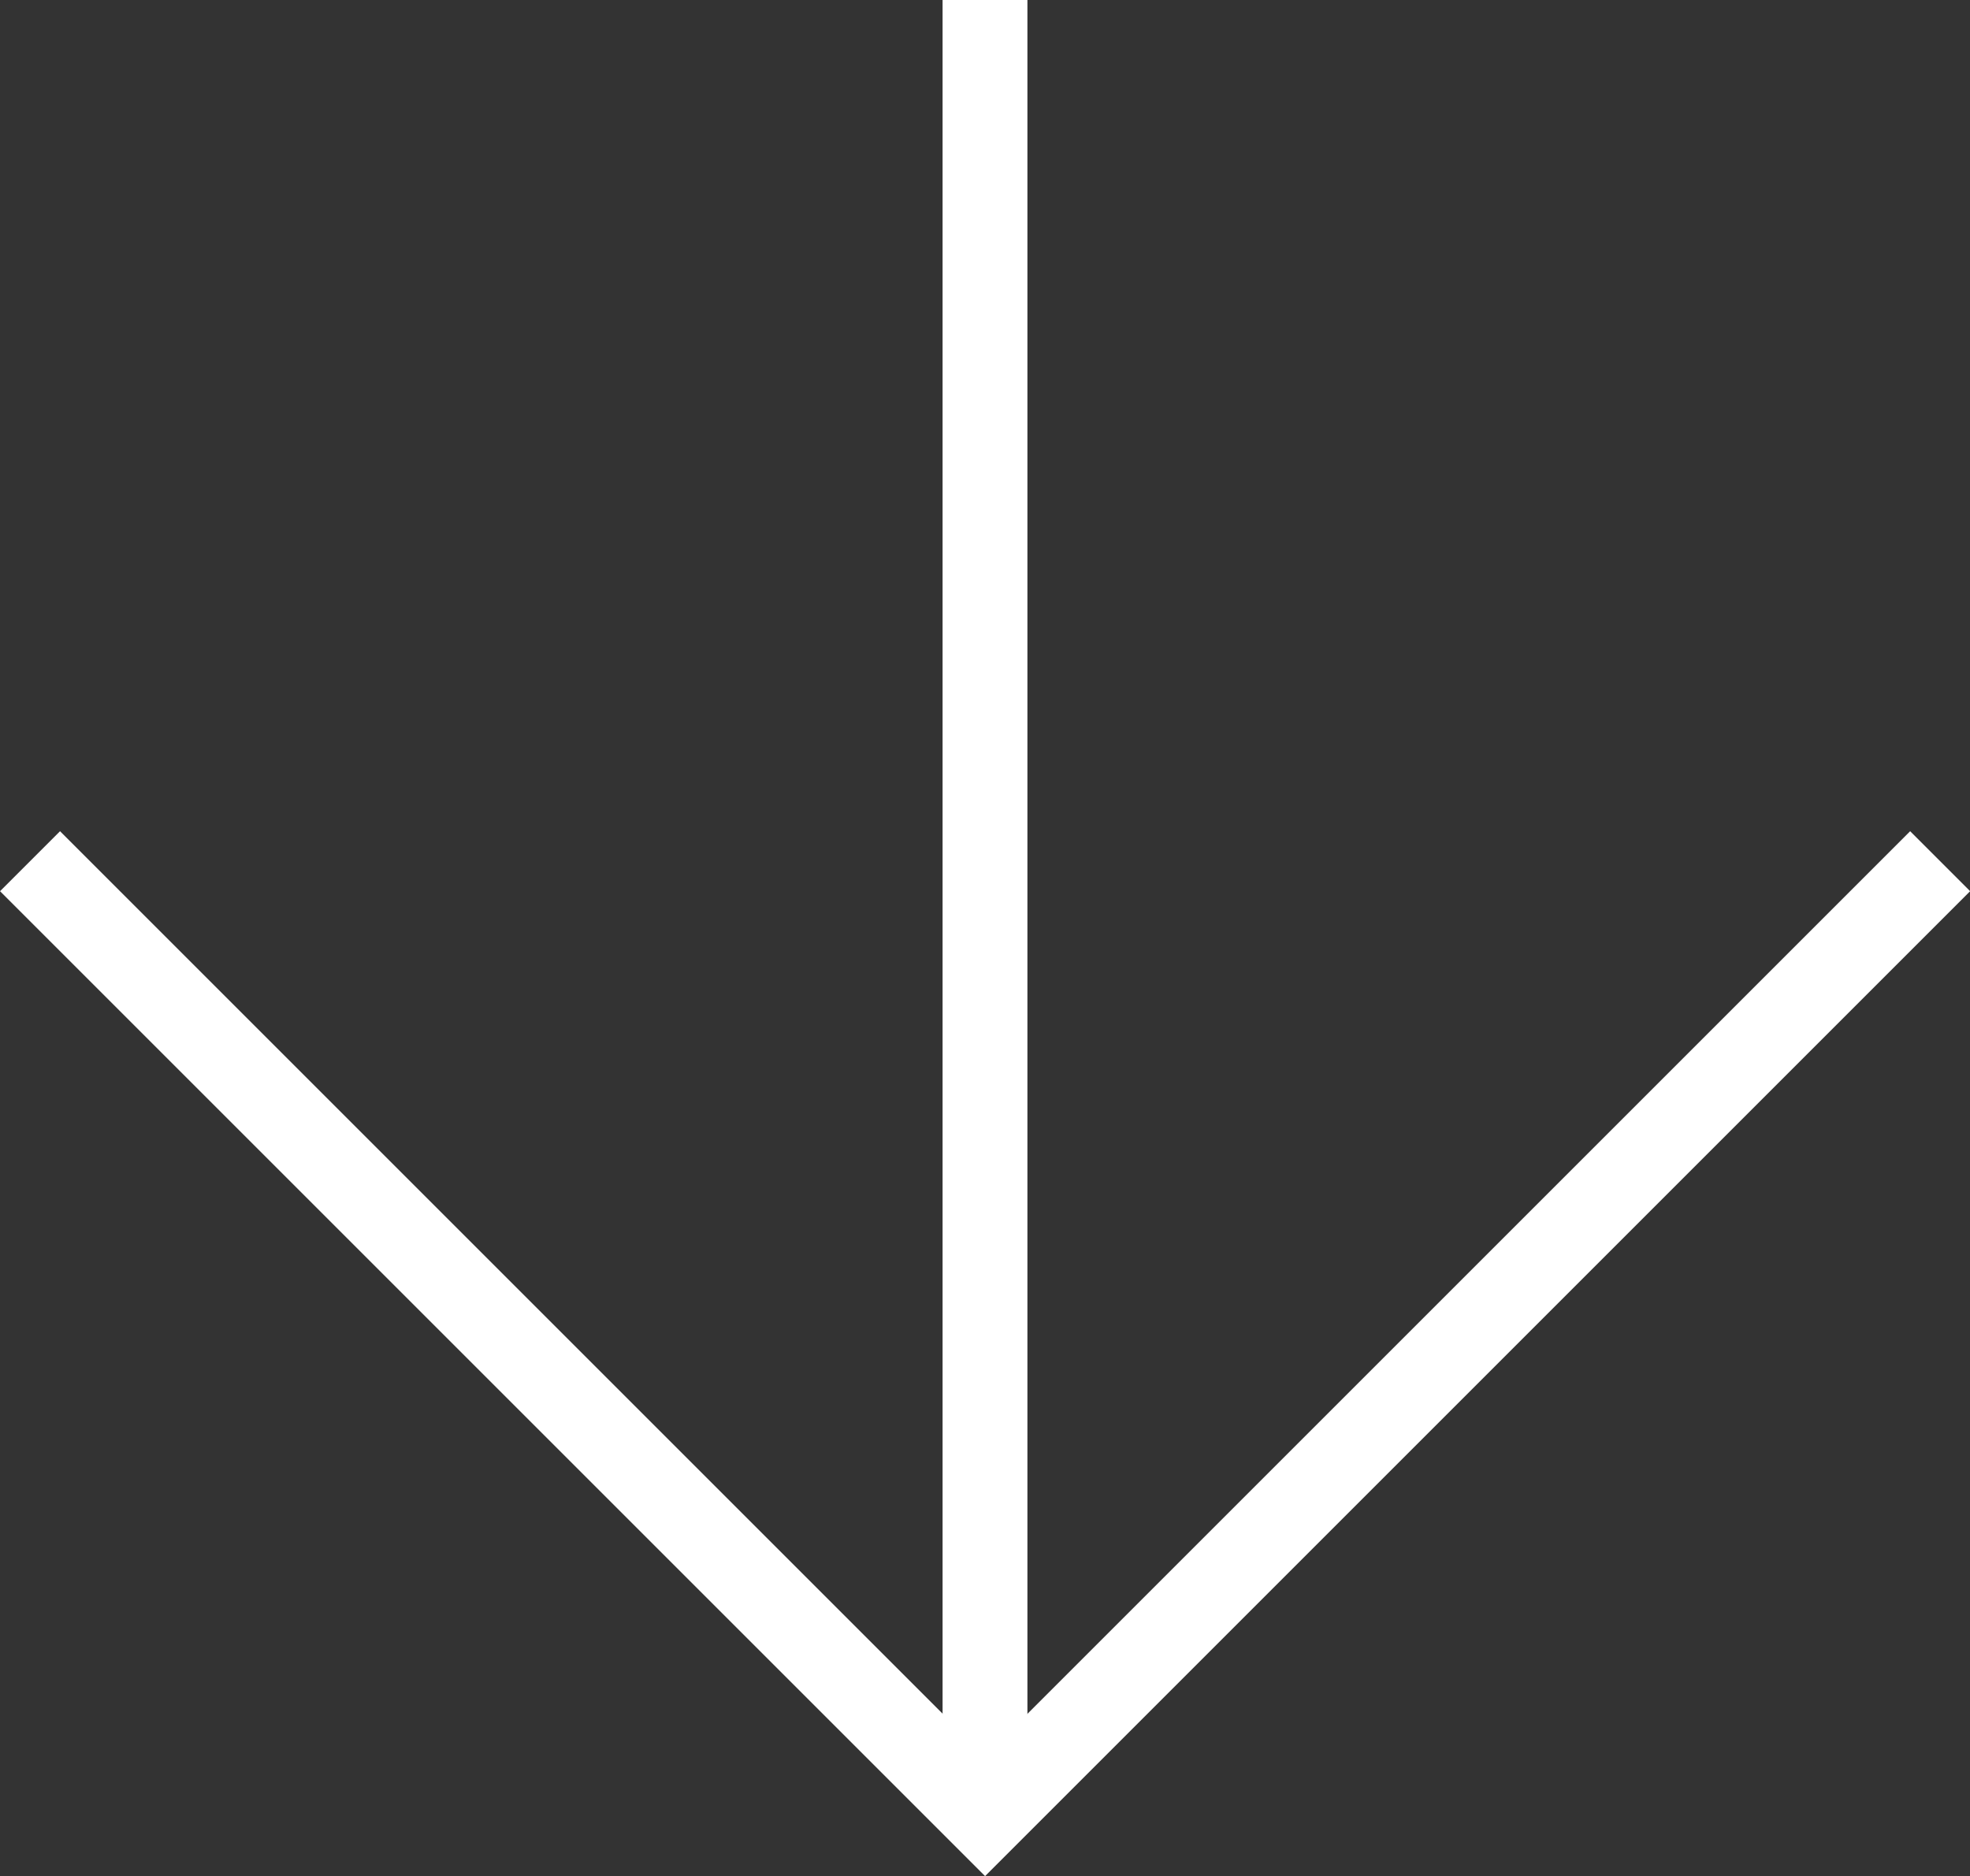
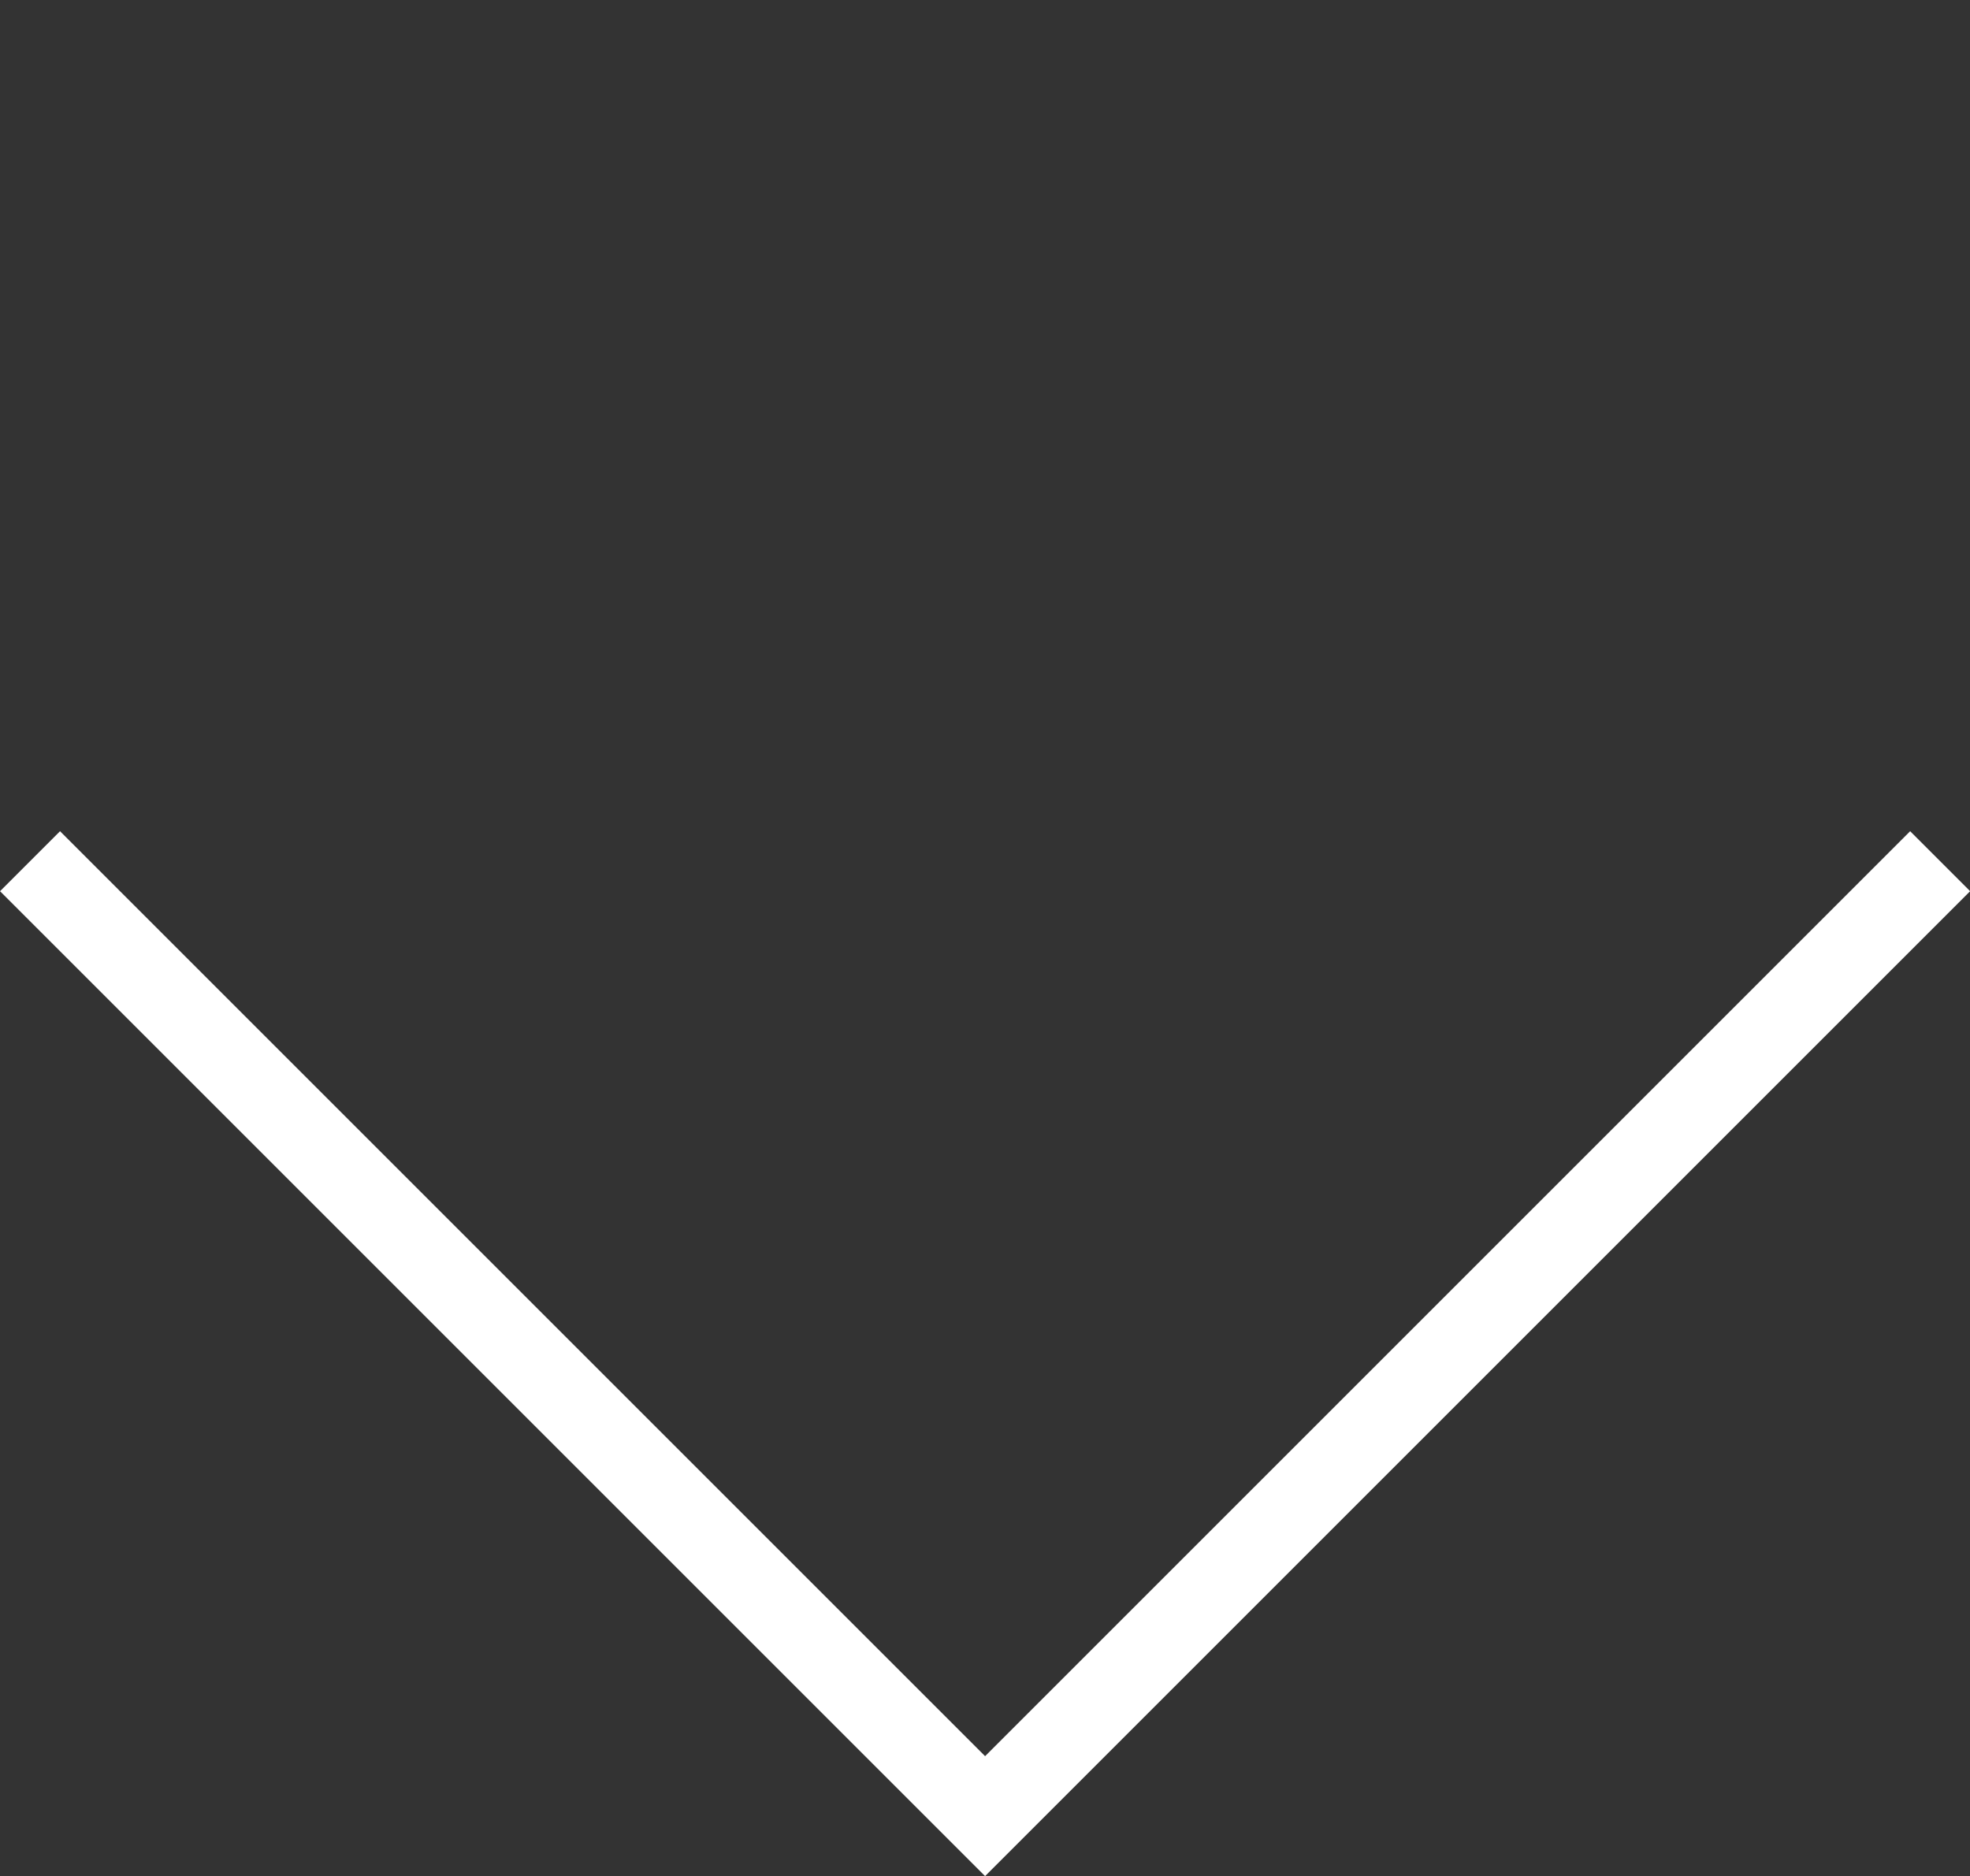
<svg xmlns="http://www.w3.org/2000/svg" width="23.222" height="22.118">
  <rect width="100%" height="100%" fill="#333333" stroke="none" />
  <g data-name="グループ 143">
    <g data-name="グループ 142" fill="none" stroke="#fff">
-       <path data-name="パス 2613" d="M11.611 0v21.135" />
      <path data-name="パス 2614" d="m.354 10.153 11.258 11.258L22.87 10.153" />
    </g>
  </g>
</svg>